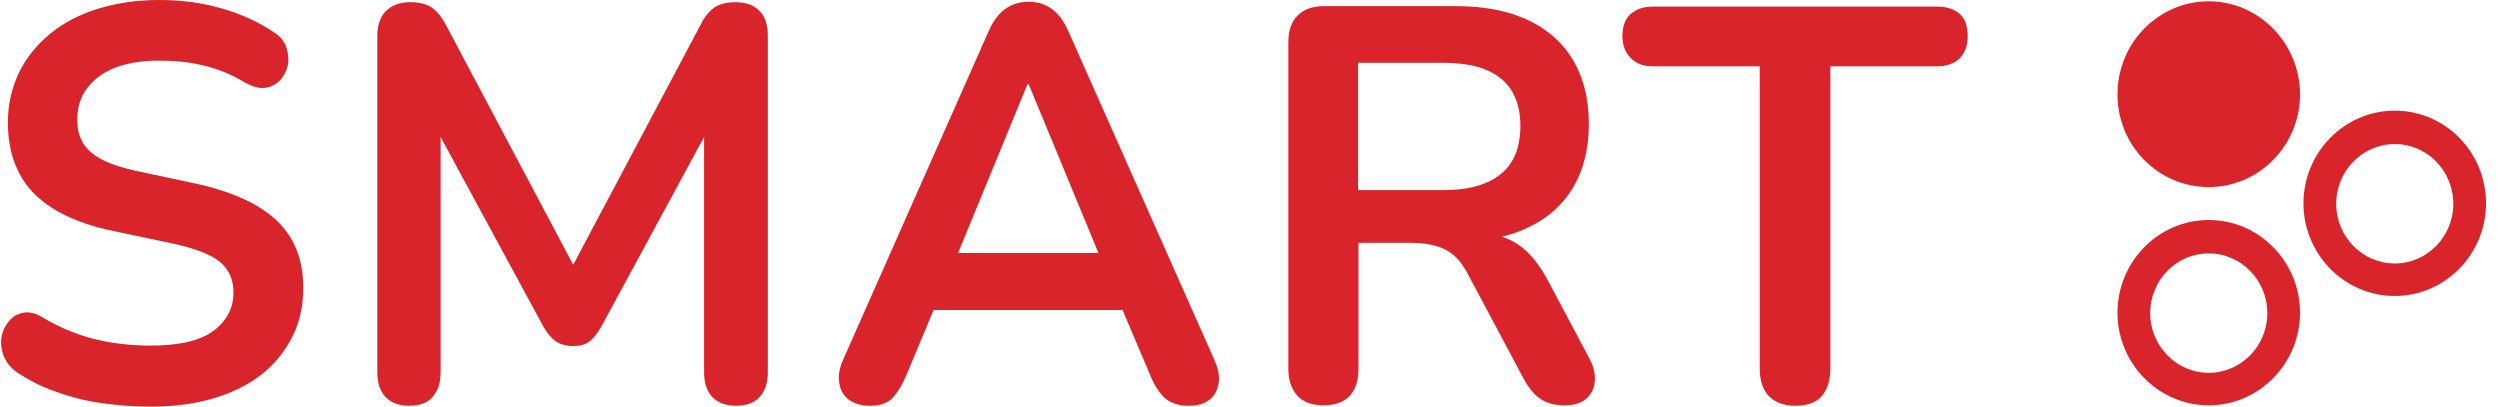
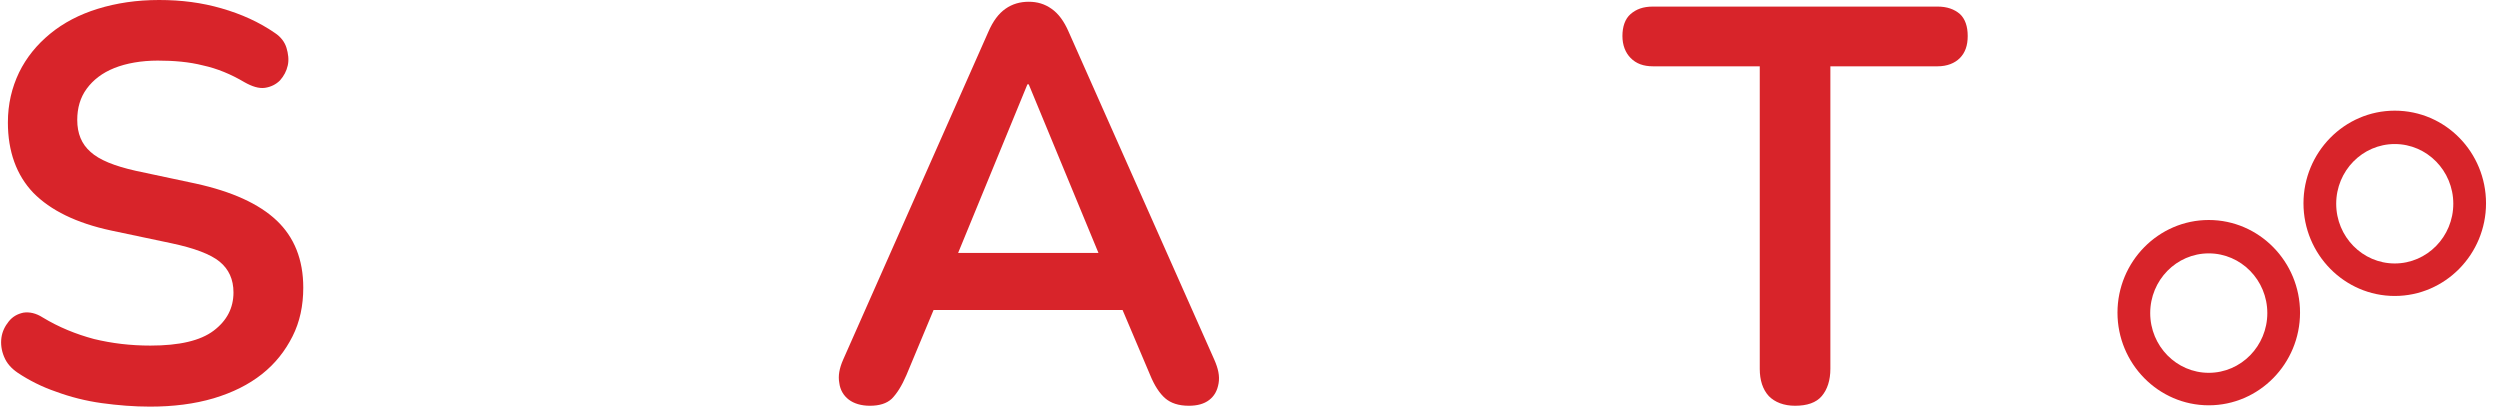
<svg xmlns="http://www.w3.org/2000/svg" width="166" height="27" viewBox="0 0 166 27" fill="none">
  <g clip-path="url(#clip0_730_76153)">
    <path d="M146.662 16.824C148.806 16.824 150.55 18.602 150.55 20.789C150.55 22.976 148.806 24.755 146.662 24.755C144.518 24.755 142.774 22.976 142.774 20.789C142.774 18.602 144.518 16.824 146.662 16.824ZM146.662 14.608C143.317 14.608 140.601 17.378 140.601 20.76C140.601 24.142 143.317 26.912 146.662 26.912C150.007 26.912 152.722 24.142 152.722 20.76C152.722 17.378 150.007 14.608 146.662 14.608Z" fill="#D8242A" />
-     <path d="M146.662 12.421C150.007 12.421 152.722 9.651 152.722 6.269C152.722 2.887 150.007 0.087 146.662 0.087C143.317 0.087 140.601 2.857 140.601 6.269C140.601 9.68 143.317 12.421 146.662 12.421Z" fill="#D8242A" />
    <path d="M159.012 9.564C161.156 9.564 162.899 11.342 162.899 13.529C162.899 15.716 161.156 17.494 159.012 17.494C156.868 17.494 155.124 15.716 155.124 13.529C155.124 11.342 156.868 9.564 159.012 9.564ZM159.012 7.348C155.667 7.348 152.951 10.118 152.951 13.5C152.951 16.882 155.667 19.652 159.012 19.652C162.356 19.652 165.072 16.882 165.072 13.5C165.072 10.118 162.385 7.348 159.012 7.348Z" fill="#D8242A" />
    <path d="M9.957 27C8.9 27 7.813 26.913 6.756 26.767C5.698 26.621 4.669 26.358 3.725 26.009C2.782 25.688 1.924 25.25 1.181 24.755C0.752 24.463 0.438 24.113 0.266 23.676C0.095 23.268 0.038 22.831 0.095 22.422C0.152 22.014 0.324 21.664 0.581 21.343C0.838 21.023 1.153 20.848 1.553 20.76C1.953 20.702 2.382 20.789 2.839 21.081C3.897 21.723 5.04 22.189 6.241 22.51C7.442 22.801 8.671 22.947 9.986 22.947C11.901 22.947 13.302 22.626 14.188 21.956C15.075 21.285 15.503 20.439 15.503 19.419C15.503 18.544 15.189 17.874 14.589 17.378C13.988 16.882 12.902 16.474 11.387 16.153L7.385 15.308C5.069 14.812 3.354 13.966 2.21 12.8C1.095 11.634 0.524 10.059 0.524 8.135C0.524 6.91 0.781 5.832 1.267 4.811C1.753 3.82 2.439 2.974 3.325 2.245C4.211 1.516 5.269 0.962 6.498 0.583C7.728 0.204 9.074 0 10.561 0C12.047 0 13.391 0.175 14.706 0.554C16.021 0.933 17.193 1.458 18.251 2.187C18.651 2.449 18.908 2.799 19.023 3.178C19.137 3.557 19.194 3.965 19.108 4.344C19.023 4.724 18.851 5.044 18.594 5.336C18.336 5.598 17.993 5.773 17.593 5.832C17.193 5.89 16.735 5.744 16.221 5.452C15.335 4.928 14.42 4.549 13.477 4.344C12.562 4.111 11.561 4.024 10.475 4.024C9.389 4.024 8.388 4.199 7.588 4.519C6.787 4.84 6.187 5.307 5.758 5.89C5.329 6.473 5.129 7.173 5.129 7.96C5.129 8.864 5.415 9.564 6.015 10.089C6.587 10.613 7.588 11.022 9.017 11.342L12.991 12.188C15.392 12.713 17.193 13.529 18.365 14.637C19.537 15.745 20.137 17.232 20.137 19.098C20.137 20.294 19.909 21.373 19.423 22.335C18.937 23.297 18.279 24.142 17.393 24.842C16.507 25.542 15.449 26.067 14.191 26.446C12.905 26.825 11.504 27 9.96 27H9.957Z" fill="#D8242A" />
-     <path d="M27.17 26.942C26.484 26.942 25.969 26.738 25.598 26.358C25.226 25.95 25.055 25.425 25.055 24.726V2.391C25.055 1.662 25.255 1.108 25.626 0.729C26.026 0.35 26.541 0.146 27.227 0.146C27.828 0.146 28.314 0.262 28.657 0.496C29 0.729 29.343 1.137 29.628 1.691L38.062 17.582L46.495 1.691C46.781 1.108 47.095 0.729 47.438 0.496C47.781 0.262 48.267 0.146 48.868 0.146C49.554 0.146 50.068 0.35 50.44 0.729C50.812 1.108 50.983 1.662 50.983 2.391V24.726C50.983 25.425 50.812 25.95 50.44 26.358C50.068 26.767 49.554 26.942 48.868 26.942C48.182 26.942 47.667 26.738 47.295 26.358C46.924 25.95 46.752 25.425 46.752 24.726V9.097L39.891 21.752C39.634 22.16 39.405 22.48 39.119 22.685C38.862 22.889 38.49 22.976 38.033 22.976C37.576 22.976 37.204 22.86 36.89 22.655C36.604 22.451 36.346 22.131 36.118 21.752L29.257 9.097V24.726C29.257 25.425 29.085 25.95 28.714 26.358C28.399 26.738 27.885 26.942 27.17 26.942Z" fill="#D8242A" />
    <path d="M57.758 26.942C57.187 26.942 56.701 26.796 56.358 26.534C56.014 26.271 55.786 25.892 55.729 25.426C55.643 24.959 55.729 24.463 55.986 23.88L65.62 2.129C65.934 1.4 66.306 0.904 66.763 0.583C67.221 0.262 67.735 0.117 68.307 0.117C68.879 0.117 69.365 0.262 69.822 0.583C70.28 0.904 70.651 1.4 70.966 2.129L80.628 23.88C80.885 24.463 81 24.959 80.914 25.455C80.828 25.95 80.628 26.3 80.285 26.563C79.942 26.825 79.485 26.942 78.942 26.942C78.255 26.942 77.741 26.767 77.369 26.446C76.998 26.125 76.654 25.601 76.369 24.901L74.539 20.585H61.989L60.188 24.901C59.874 25.63 59.559 26.125 59.216 26.475C58.873 26.796 58.387 26.942 57.758 26.942ZM68.221 5.598L63.619 16.795H72.938L68.307 5.598H68.221Z" fill="#D8242A" />
    <path d="M119.192 26.942C118.449 26.942 117.849 26.708 117.449 26.3C117.048 25.863 116.848 25.25 116.848 24.492V4.403H109.759C109.13 4.403 108.644 4.228 108.272 3.849C107.929 3.499 107.729 3.003 107.729 2.391C107.729 1.779 107.9 1.254 108.272 0.933C108.644 0.612 109.101 0.437 109.759 0.437H128.655C129.284 0.437 129.77 0.612 130.141 0.933C130.484 1.254 130.656 1.749 130.656 2.391C130.656 3.032 130.484 3.499 130.141 3.849C129.798 4.199 129.284 4.403 128.655 4.403H121.537V24.492C121.537 25.25 121.336 25.863 120.965 26.3C120.593 26.738 119.993 26.942 119.192 26.942Z" fill="#D8242A" />
-     <path d="M102.755 18.573C102.183 17.524 101.554 16.736 100.811 16.241C100.468 16.008 100.096 15.833 99.725 15.716C100.353 15.57 100.925 15.366 101.468 15.104C102.783 14.491 103.784 13.588 104.47 12.421C105.156 11.255 105.499 9.855 105.499 8.252C105.499 5.773 104.727 3.849 103.212 2.478C101.668 1.108 99.496 0.408 96.694 0.408H87.918C87.175 0.408 86.574 0.612 86.174 1.021C85.745 1.429 85.545 2.041 85.545 2.828V24.463C85.545 25.221 85.745 25.834 86.145 26.271C86.546 26.708 87.118 26.913 87.889 26.913C88.661 26.913 89.261 26.679 89.633 26.271C90.033 25.834 90.205 25.221 90.205 24.463V16.124H93.664C94.579 16.124 95.351 16.27 95.951 16.562C96.551 16.853 97.066 17.407 97.495 18.253L101.182 25.163C101.497 25.746 101.869 26.213 102.269 26.475C102.698 26.767 103.212 26.913 103.87 26.913C104.527 26.913 105.013 26.767 105.356 26.446C105.699 26.125 105.871 25.746 105.899 25.25C105.928 24.755 105.785 24.259 105.499 23.734L102.755 18.573ZM95.865 12.625H90.176V4.17H95.865C97.552 4.17 98.81 4.519 99.667 5.219C100.525 5.919 100.954 6.969 100.954 8.368C100.954 9.768 100.525 10.847 99.667 11.546C98.81 12.246 97.552 12.625 95.865 12.625Z" fill="#D8242A" />
  </g>
  <defs>
    <clipPath id="clip0_730_76153">
      <rect width="165" height="27" fill="white" transform="translate(0.075)" />
    </clipPath>
  </defs>
</svg>